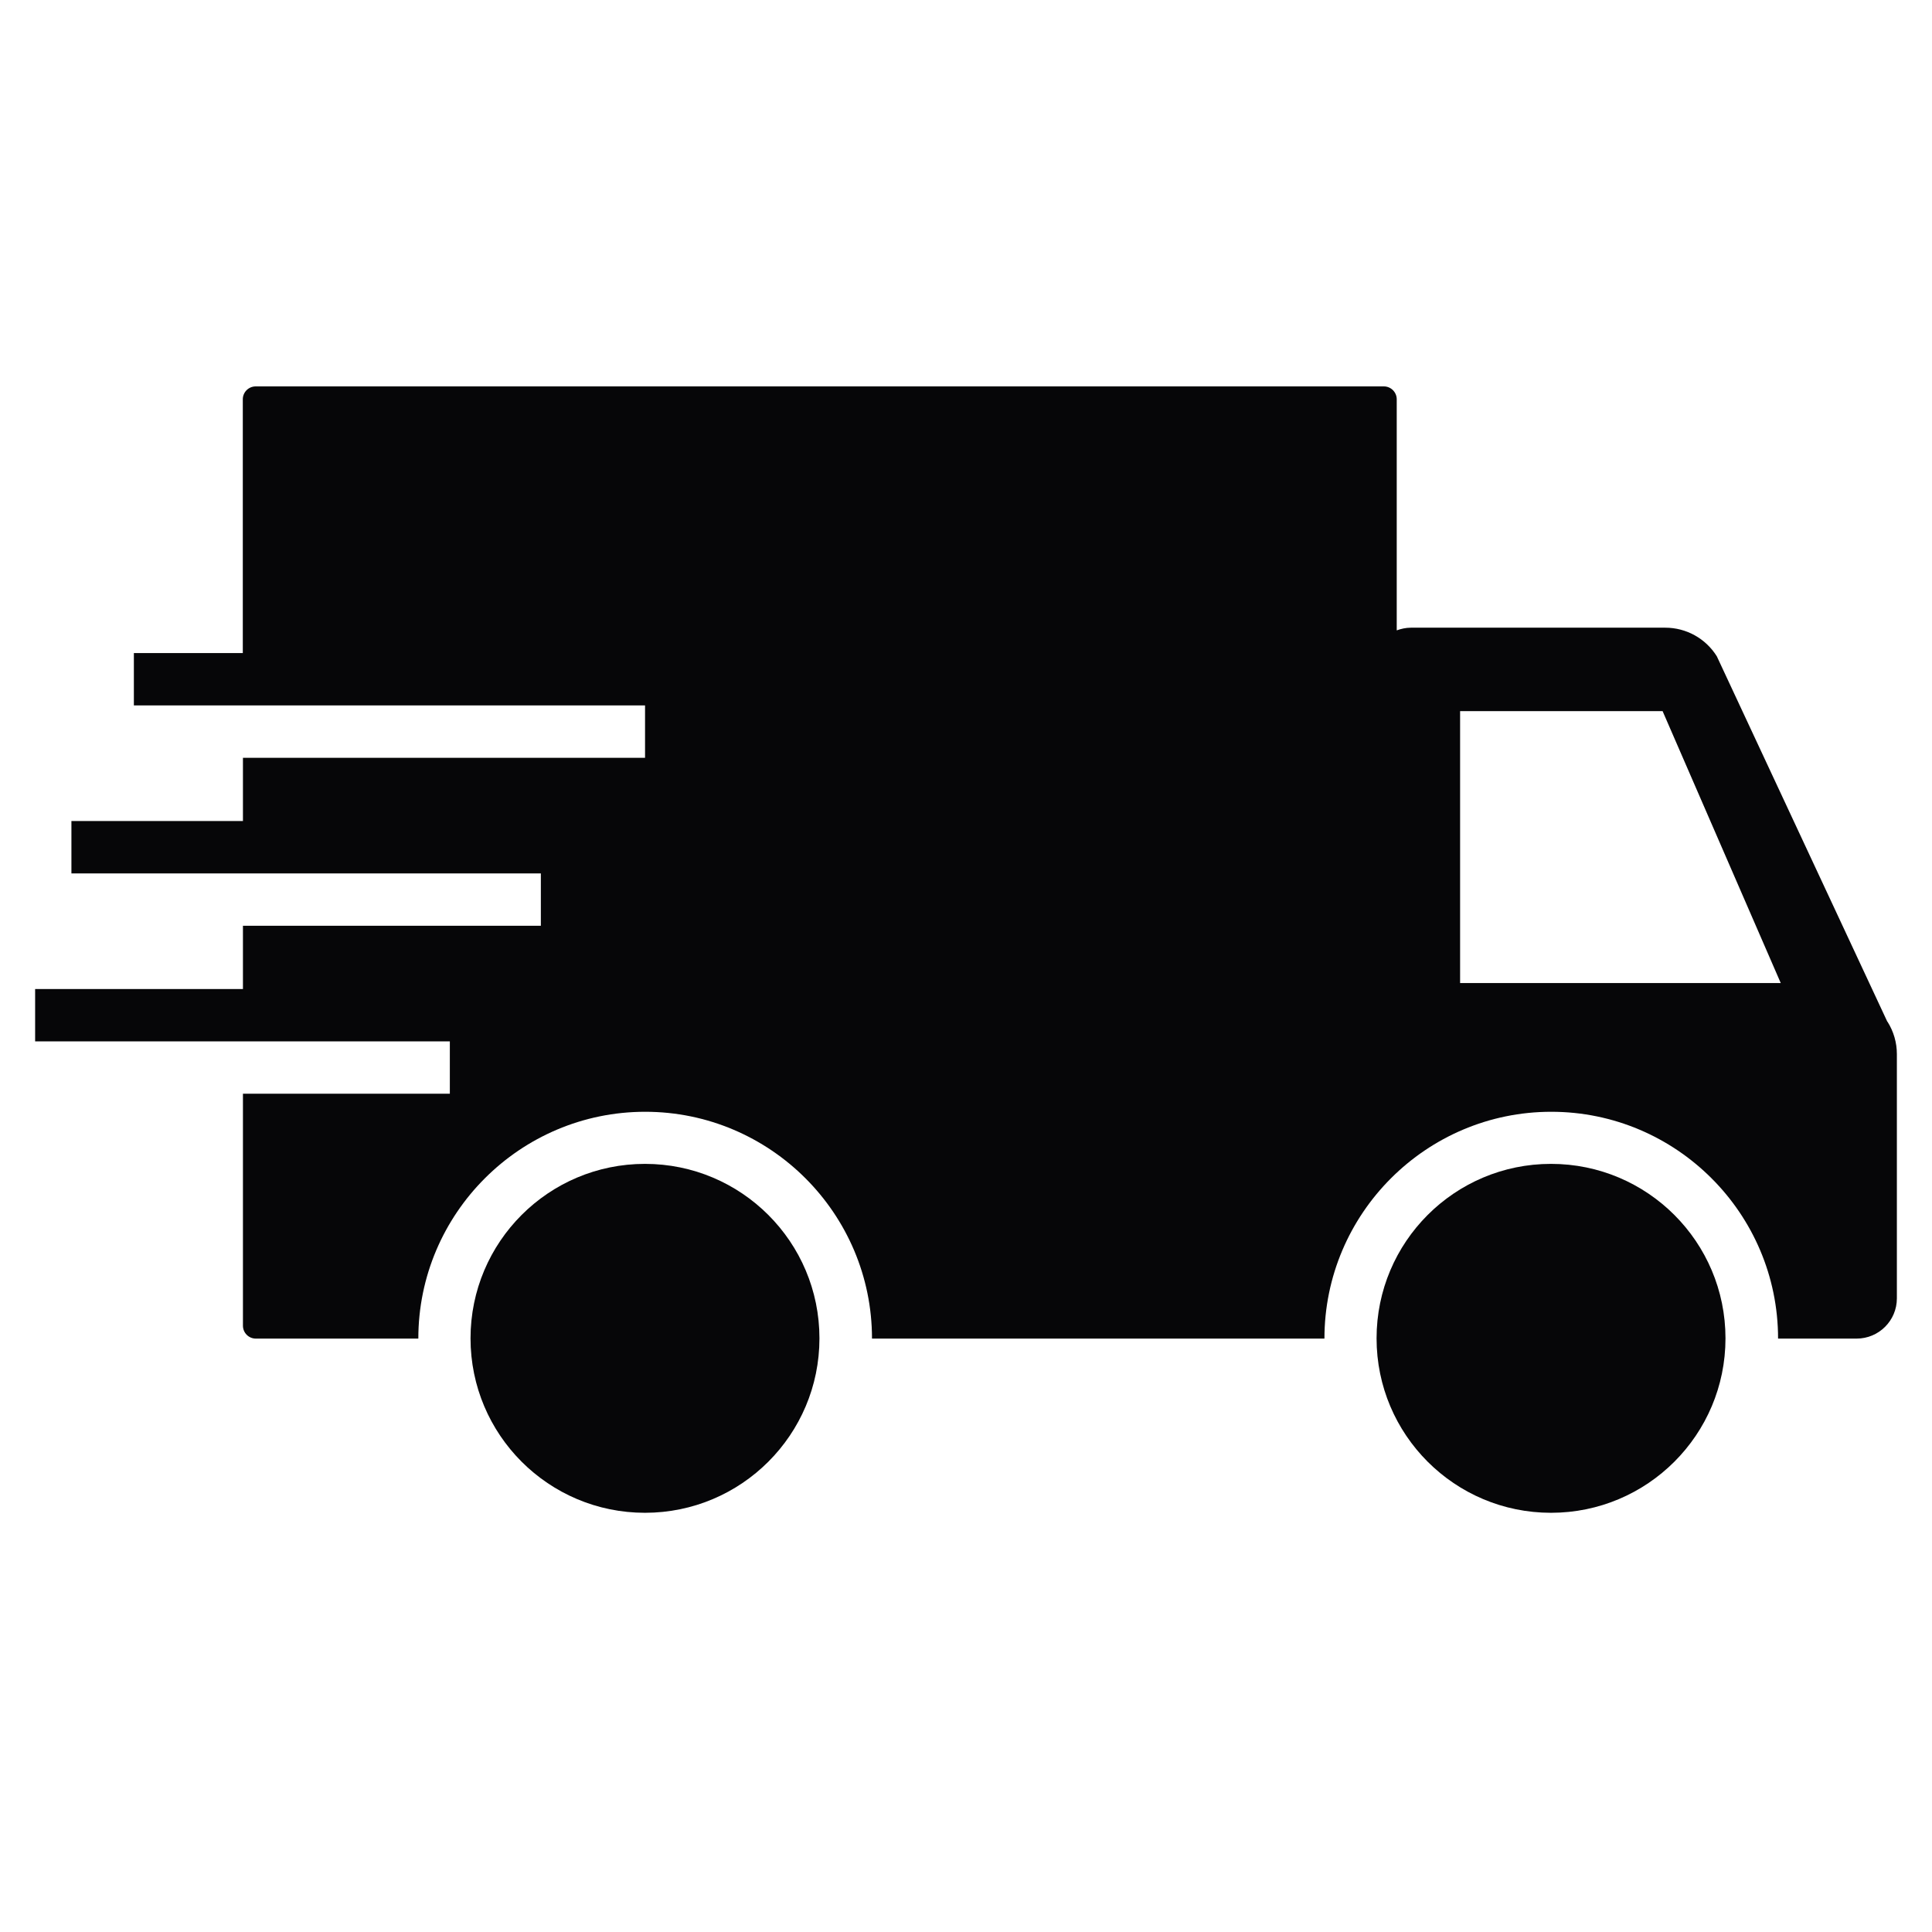
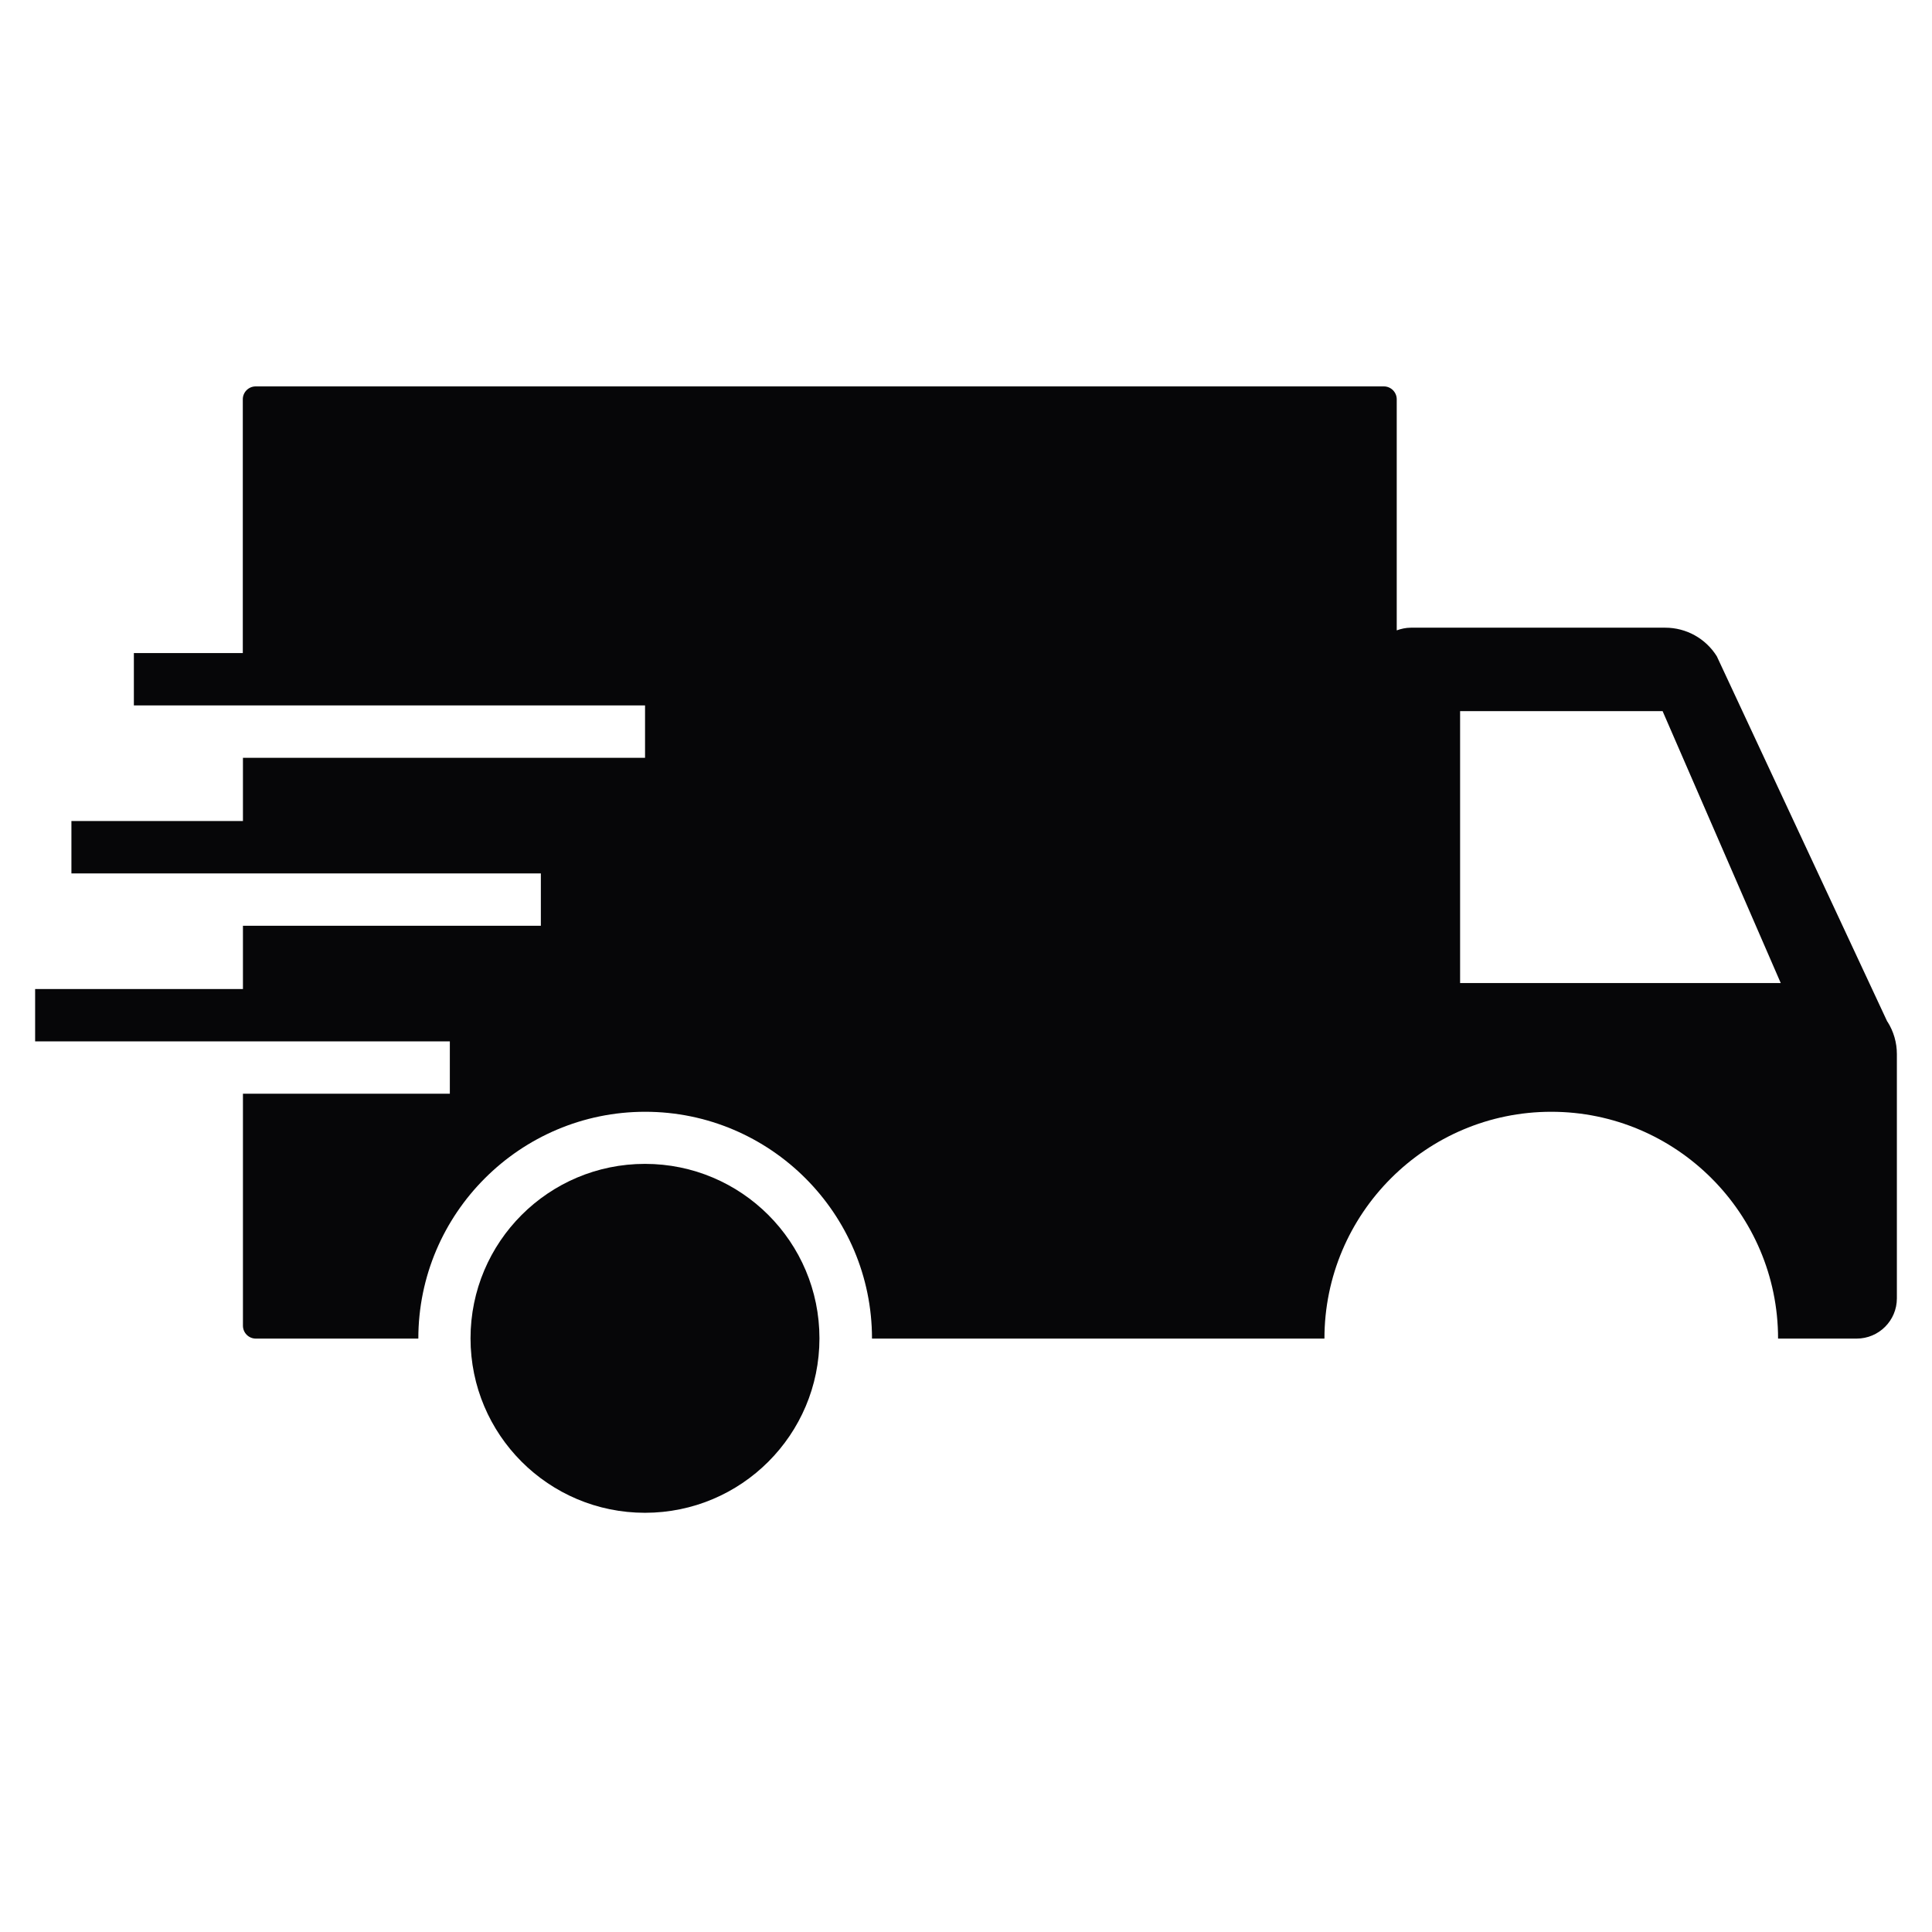
<svg xmlns="http://www.w3.org/2000/svg" width="55" height="55" viewBox="0 0 55 55" fill="none">
  <path d="M18.361 43.066C21.104 43.066 23.328 40.843 23.328 38.1C23.328 35.356 21.104 33.133 18.361 33.133C15.618 33.133 13.395 35.356 13.395 38.1C13.395 40.843 15.618 43.066 18.361 43.066Z" fill="#060608" />
-   <path d="M44.154 43.066C46.897 43.066 49.121 40.843 49.121 38.1C49.121 35.356 46.897 33.133 44.154 33.133C41.411 33.133 39.188 35.356 39.188 38.1C39.188 40.843 41.411 43.066 44.154 43.066Z" fill="#060608" />
  <path d="M53.728 29.085L48.874 18.683C48.557 18.176 48.004 17.869 47.407 17.869H40.166C40.023 17.869 39.887 17.9 39.762 17.945V11.367C39.762 11.166 39.599 11 39.395 11H7.279C7.079 11 6.912 11.163 6.912 11.367V18.592H3.811V20.082H18.363V21.573H6.916V23.373H2.033V24.864H15.397V26.354H6.916V28.155H1V29.645H12.806V31.136H6.916V37.74C6.916 37.941 7.079 38.107 7.283 38.107H11.909C11.909 34.548 14.807 31.65 18.367 31.65C21.926 31.65 24.824 34.548 24.824 38.107H37.704C37.704 34.548 40.602 31.65 44.161 31.65C47.721 31.65 50.618 34.548 50.618 38.107H52.854C53.486 38.107 54 37.596 54 36.961V30.008C54 29.683 53.909 29.365 53.735 29.089L53.728 29.085ZM41.566 27.985V20.245H47.331L50.694 27.985H41.566Z" fill="#060608" />
</svg>